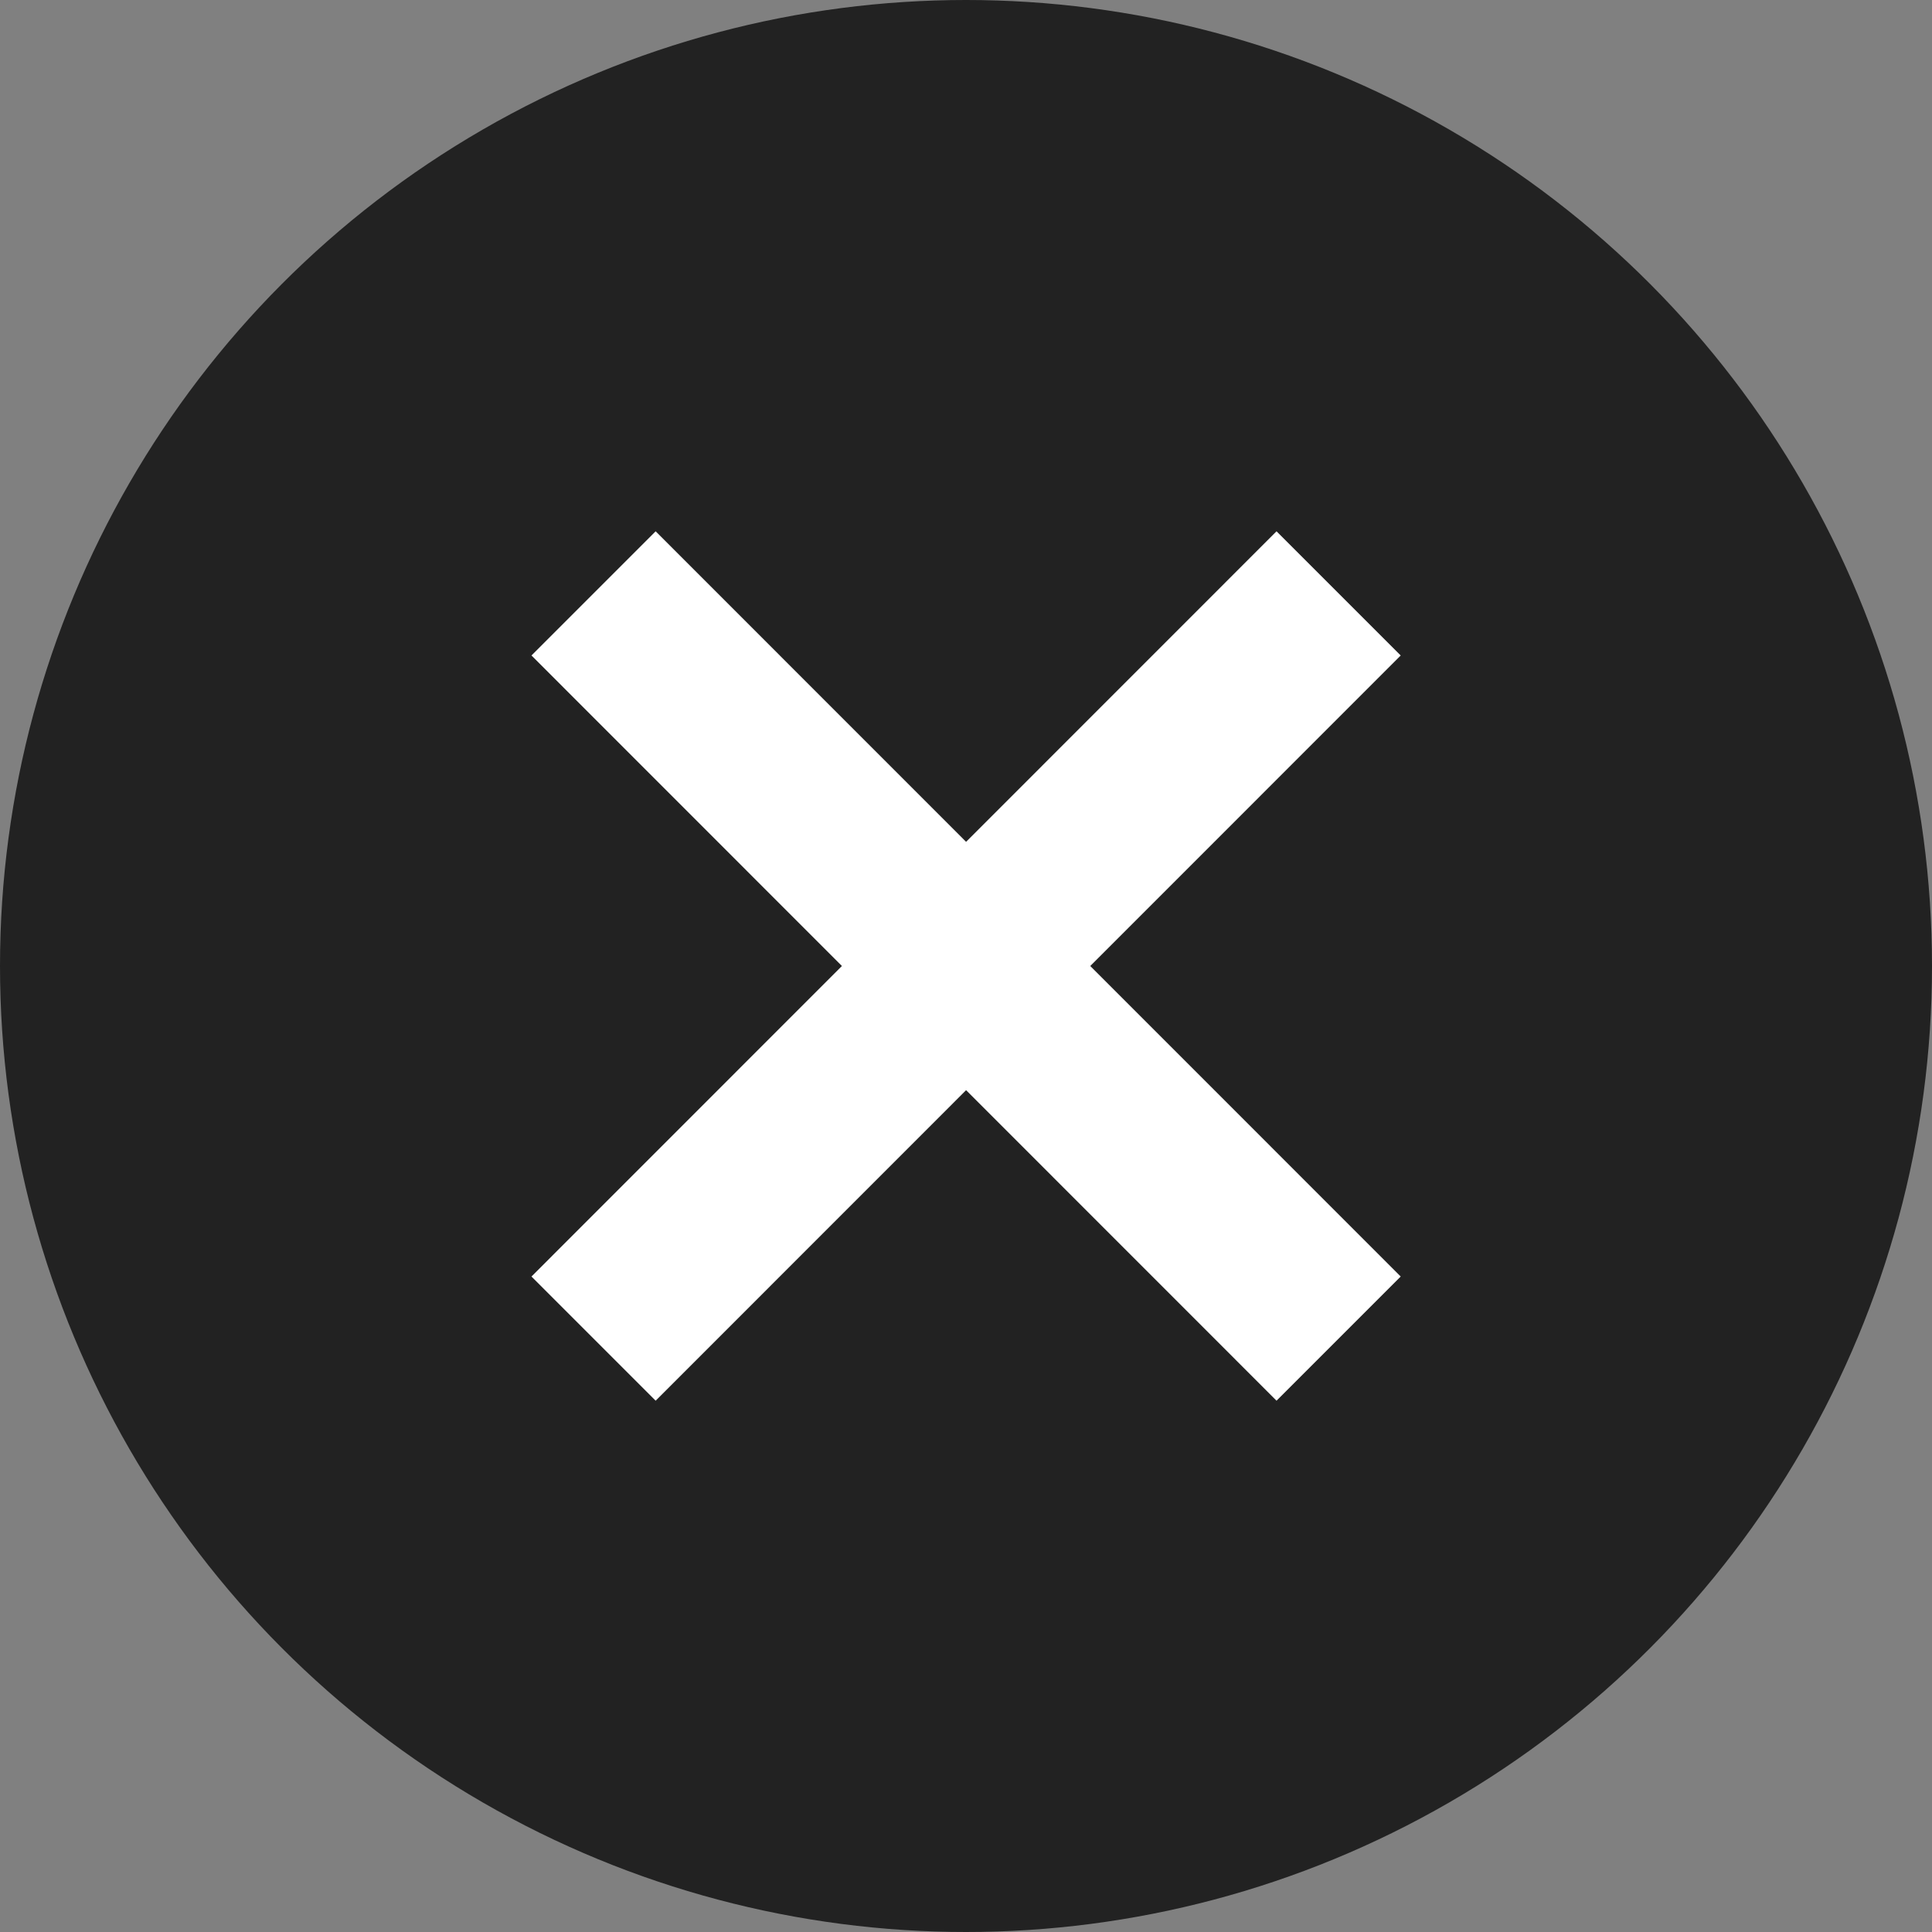
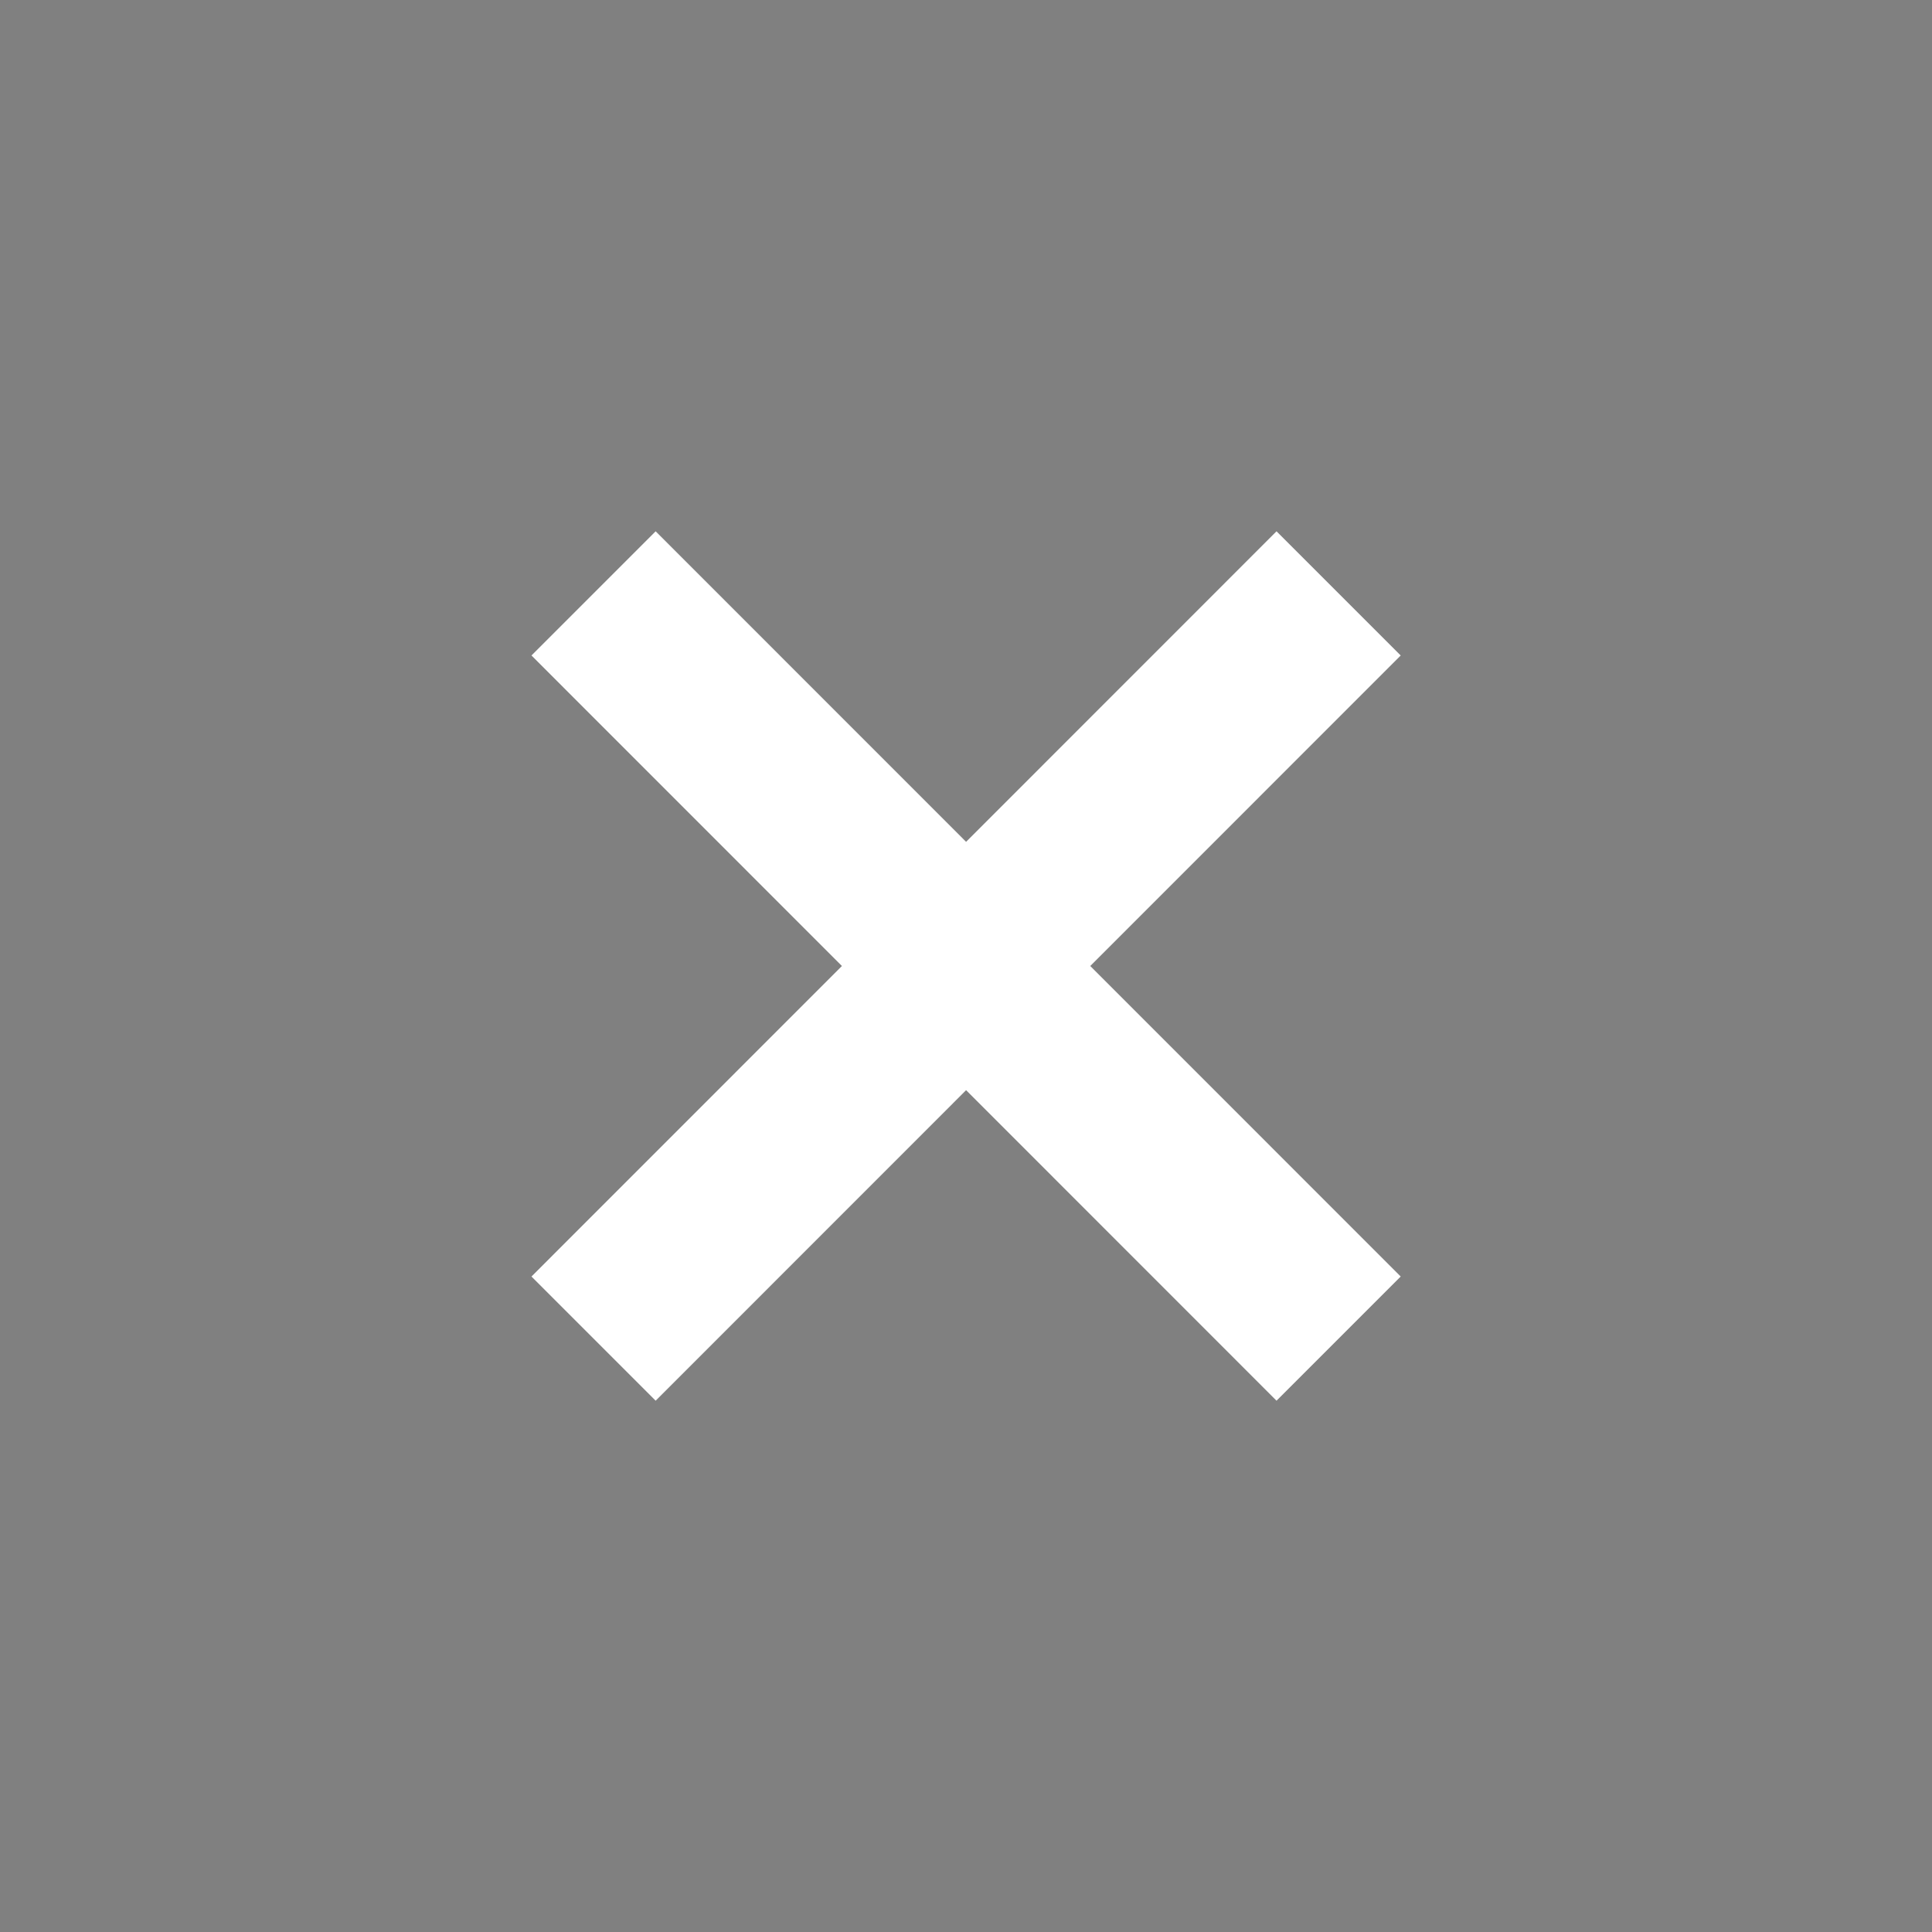
<svg xmlns="http://www.w3.org/2000/svg" width="22" height="22" viewBox="0 0 22 22">
  <rect x="0" y="0" width="22" height="22" fill="#808080" stroke="none" />
  <g id="그룹_67246" data-name="그룹 67246" transform="translate(-599 -1183)">
-     <circle id="타원_1606" data-name="타원 1606" cx="11" cy="11" r="11" transform="translate(599 1183)" fill="#222" />
    <path id="합치기_2" data-name="합치기 2" d="M7340.95,1199.364l-3.535,3.536-1.414-1.414,3.535-3.536-3.535-3.536,1.414-1.414,3.535,3.536,3.535-3.536,1.414,1.414-3.535,3.536,3.535,3.536-1.414,1.414Z" transform="translate(-6730.949 -3.95)" fill="#fff" />
  </g>
</svg>